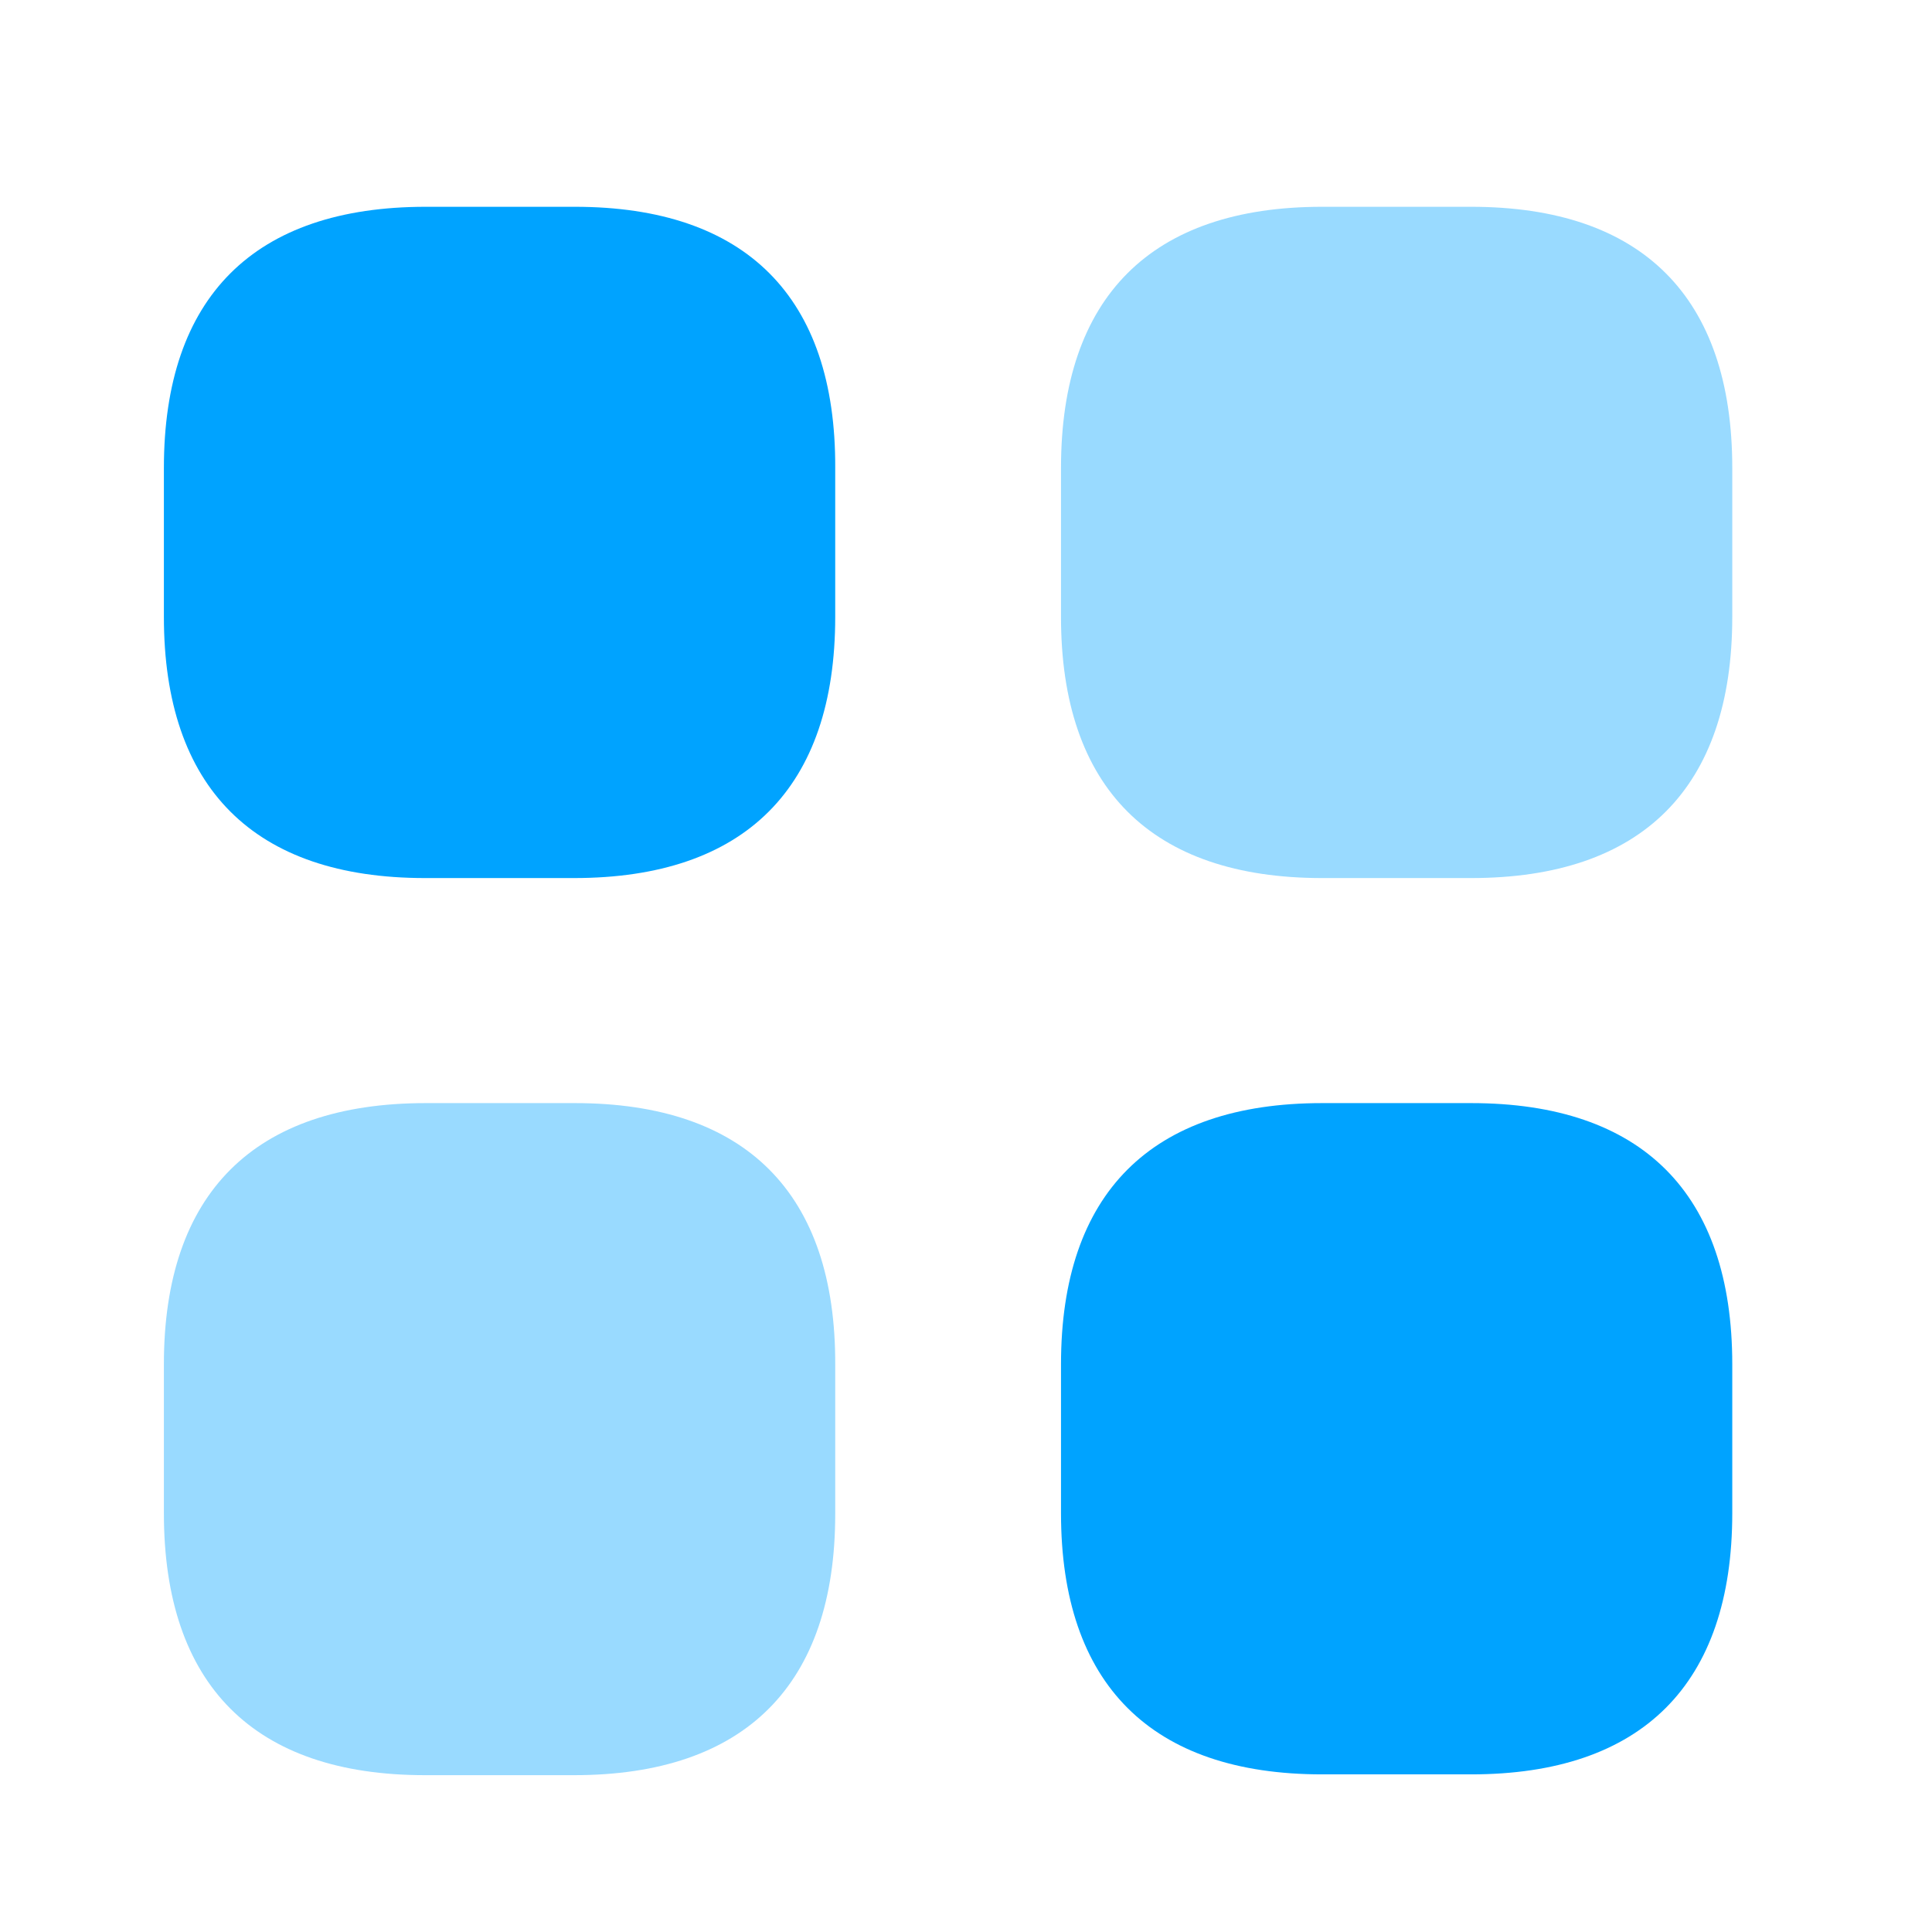
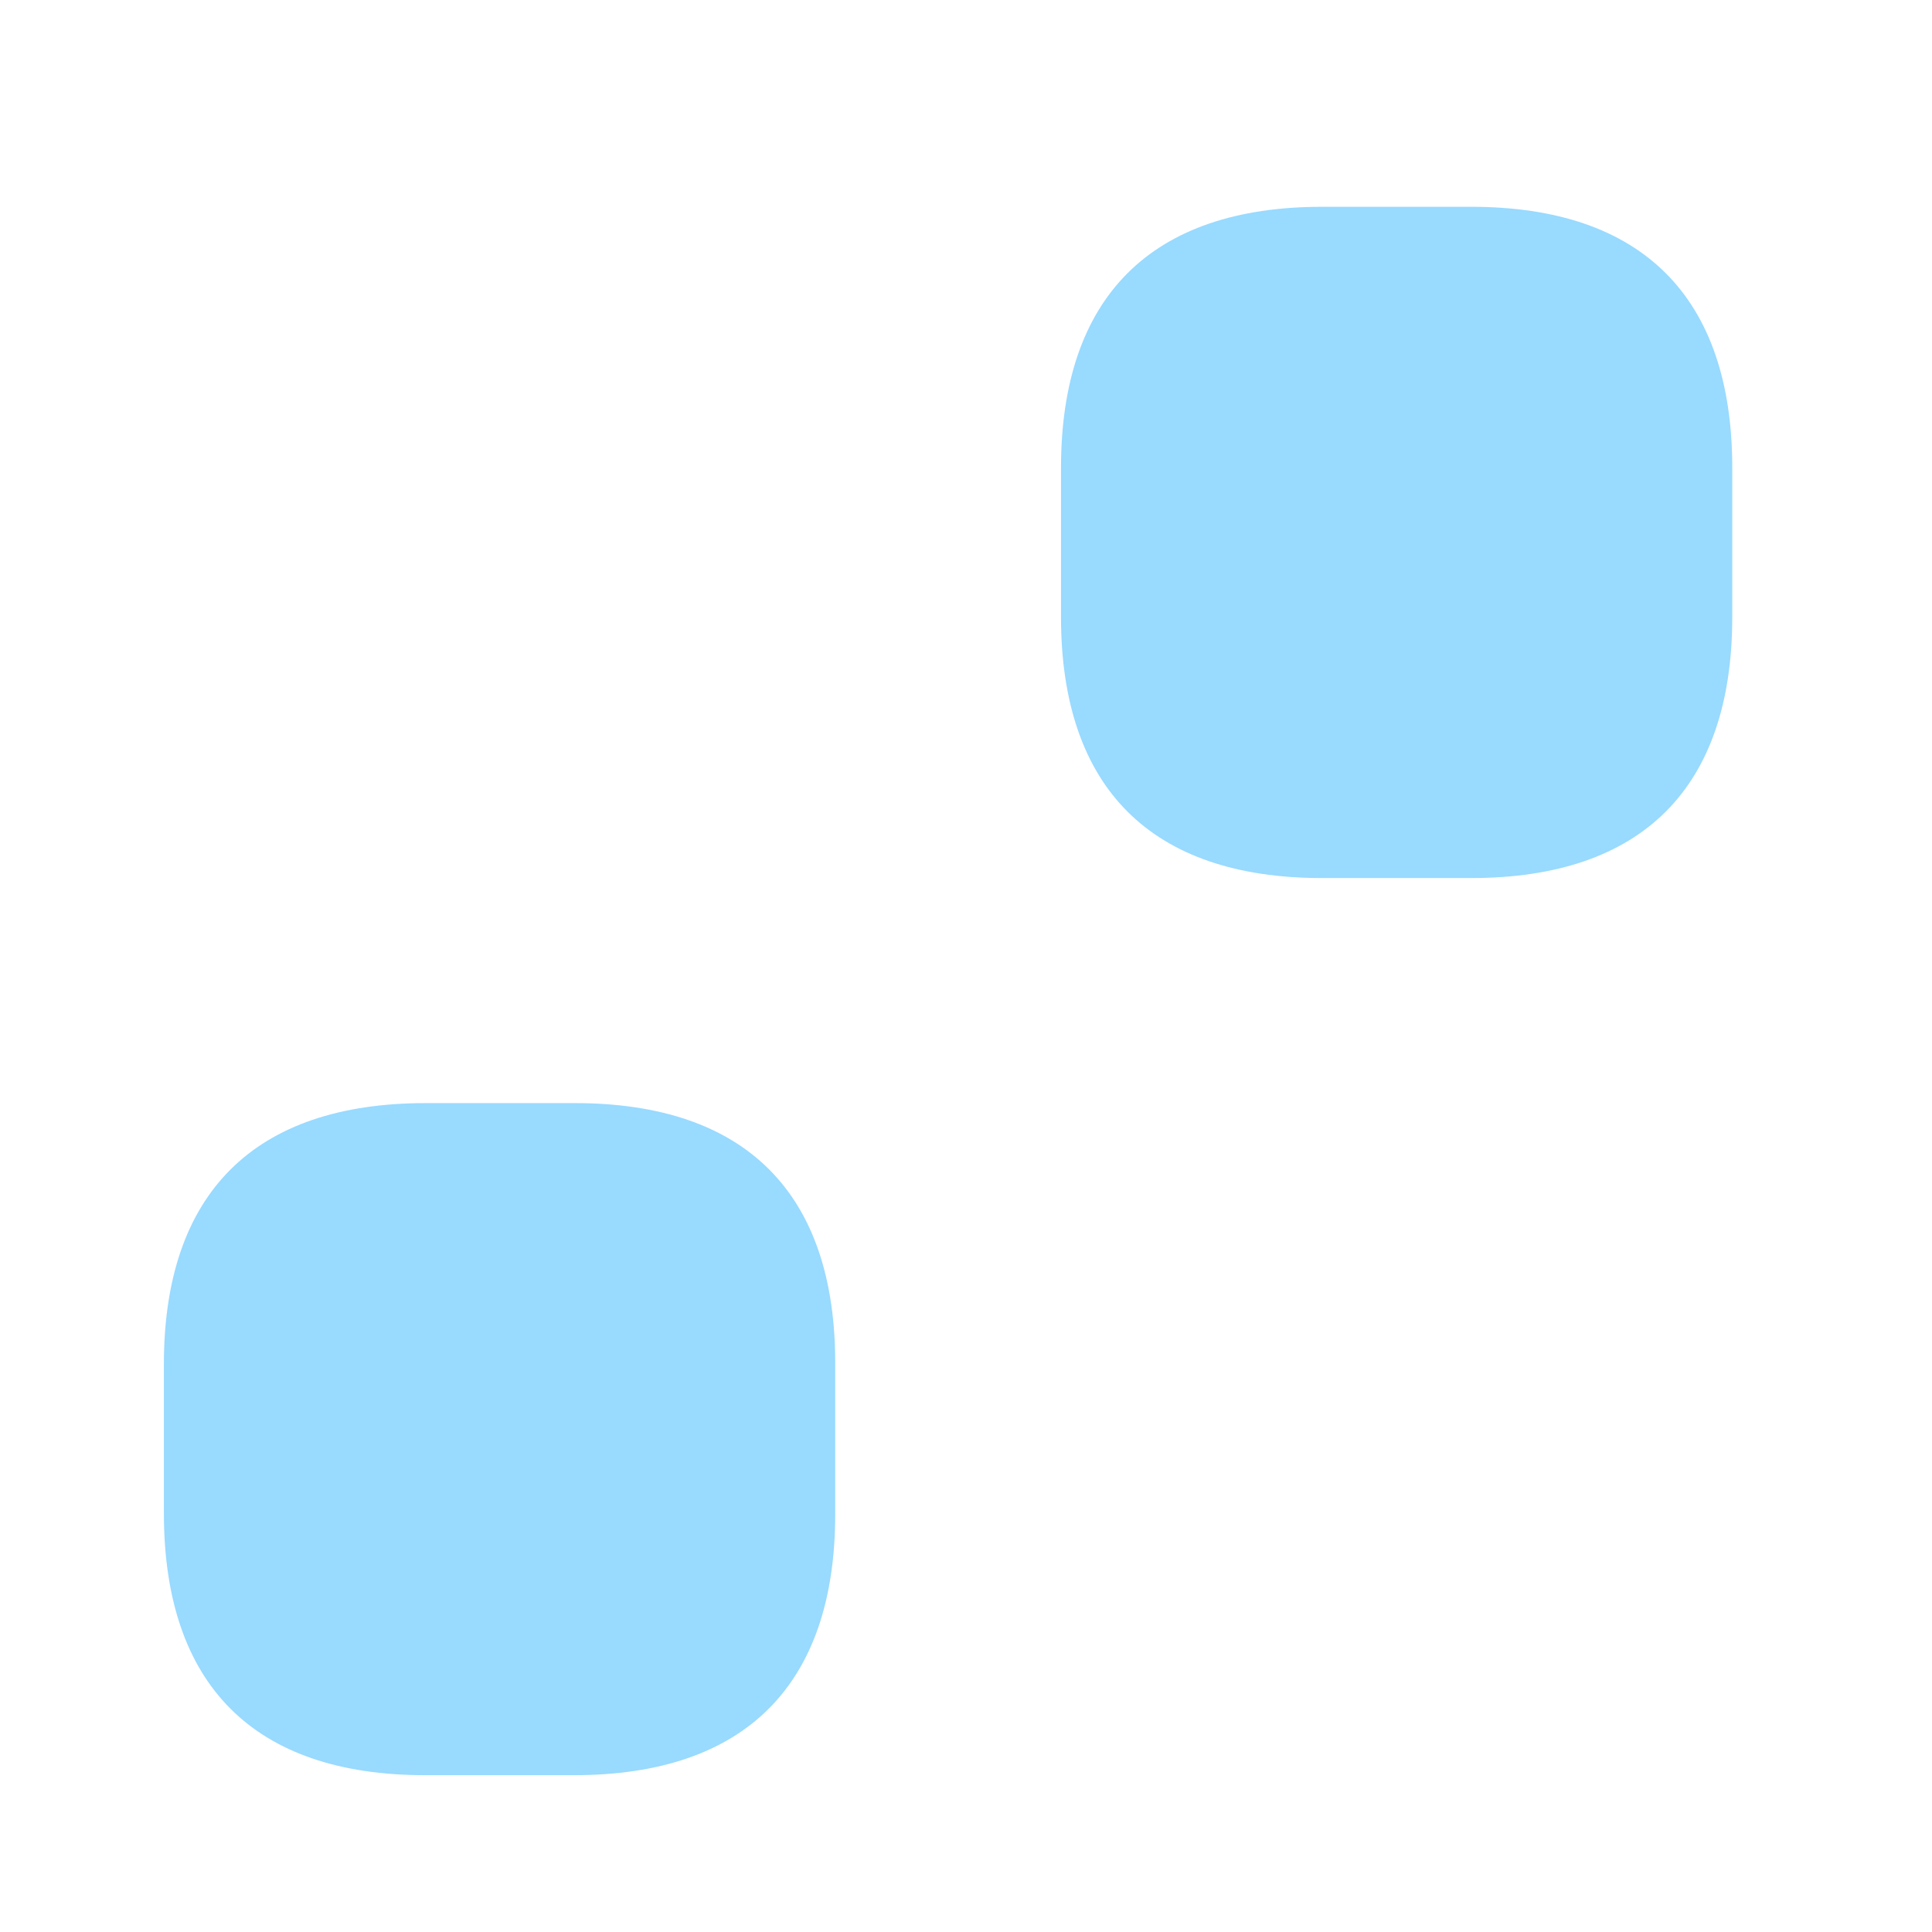
<svg xmlns="http://www.w3.org/2000/svg" width="29" height="29" fill="none">
-   <path d="M8.628 3.104H6.392c-2.578 0-3.932 1.354-3.932 3.92V9.26c0 2.566 1.354 3.92 3.92 3.92h2.237c2.566 0 3.92-1.354 3.92-3.92V7.024c.011-2.566-1.343-3.92-3.909-3.92z" fill="#00A3FF" />
  <path opacity=".4" d="M22.082 3.104h-2.236c-2.566 0-3.92 1.354-3.92 3.92V9.26c0 2.566 1.354 3.92 3.92 3.92h2.236c2.566 0 3.92-1.354 3.92-3.92V7.024c0-2.566-1.354-3.92-3.92-3.92z" fill="#00A3FF" />
-   <path d="M22.082 16.558h-2.236c-2.566 0-3.92 1.354-3.92 3.92v2.236c0 2.566 1.354 3.92 3.92 3.92h2.236c2.566 0 3.92-1.354 3.92-3.92v-2.236c0-2.566-1.354-3.92-3.92-3.92z" fill="#00A3FF" />
  <path opacity=".4" d="M8.628 16.558H6.392c-2.578 0-3.932 1.354-3.932 3.92v2.236c0 2.578 1.354 3.932 3.92 3.932h2.237c2.566 0 3.92-1.354 3.92-3.92V20.49c.011-2.578-1.343-3.932-3.909-3.932z" fill="#00A3FF" />
</svg>